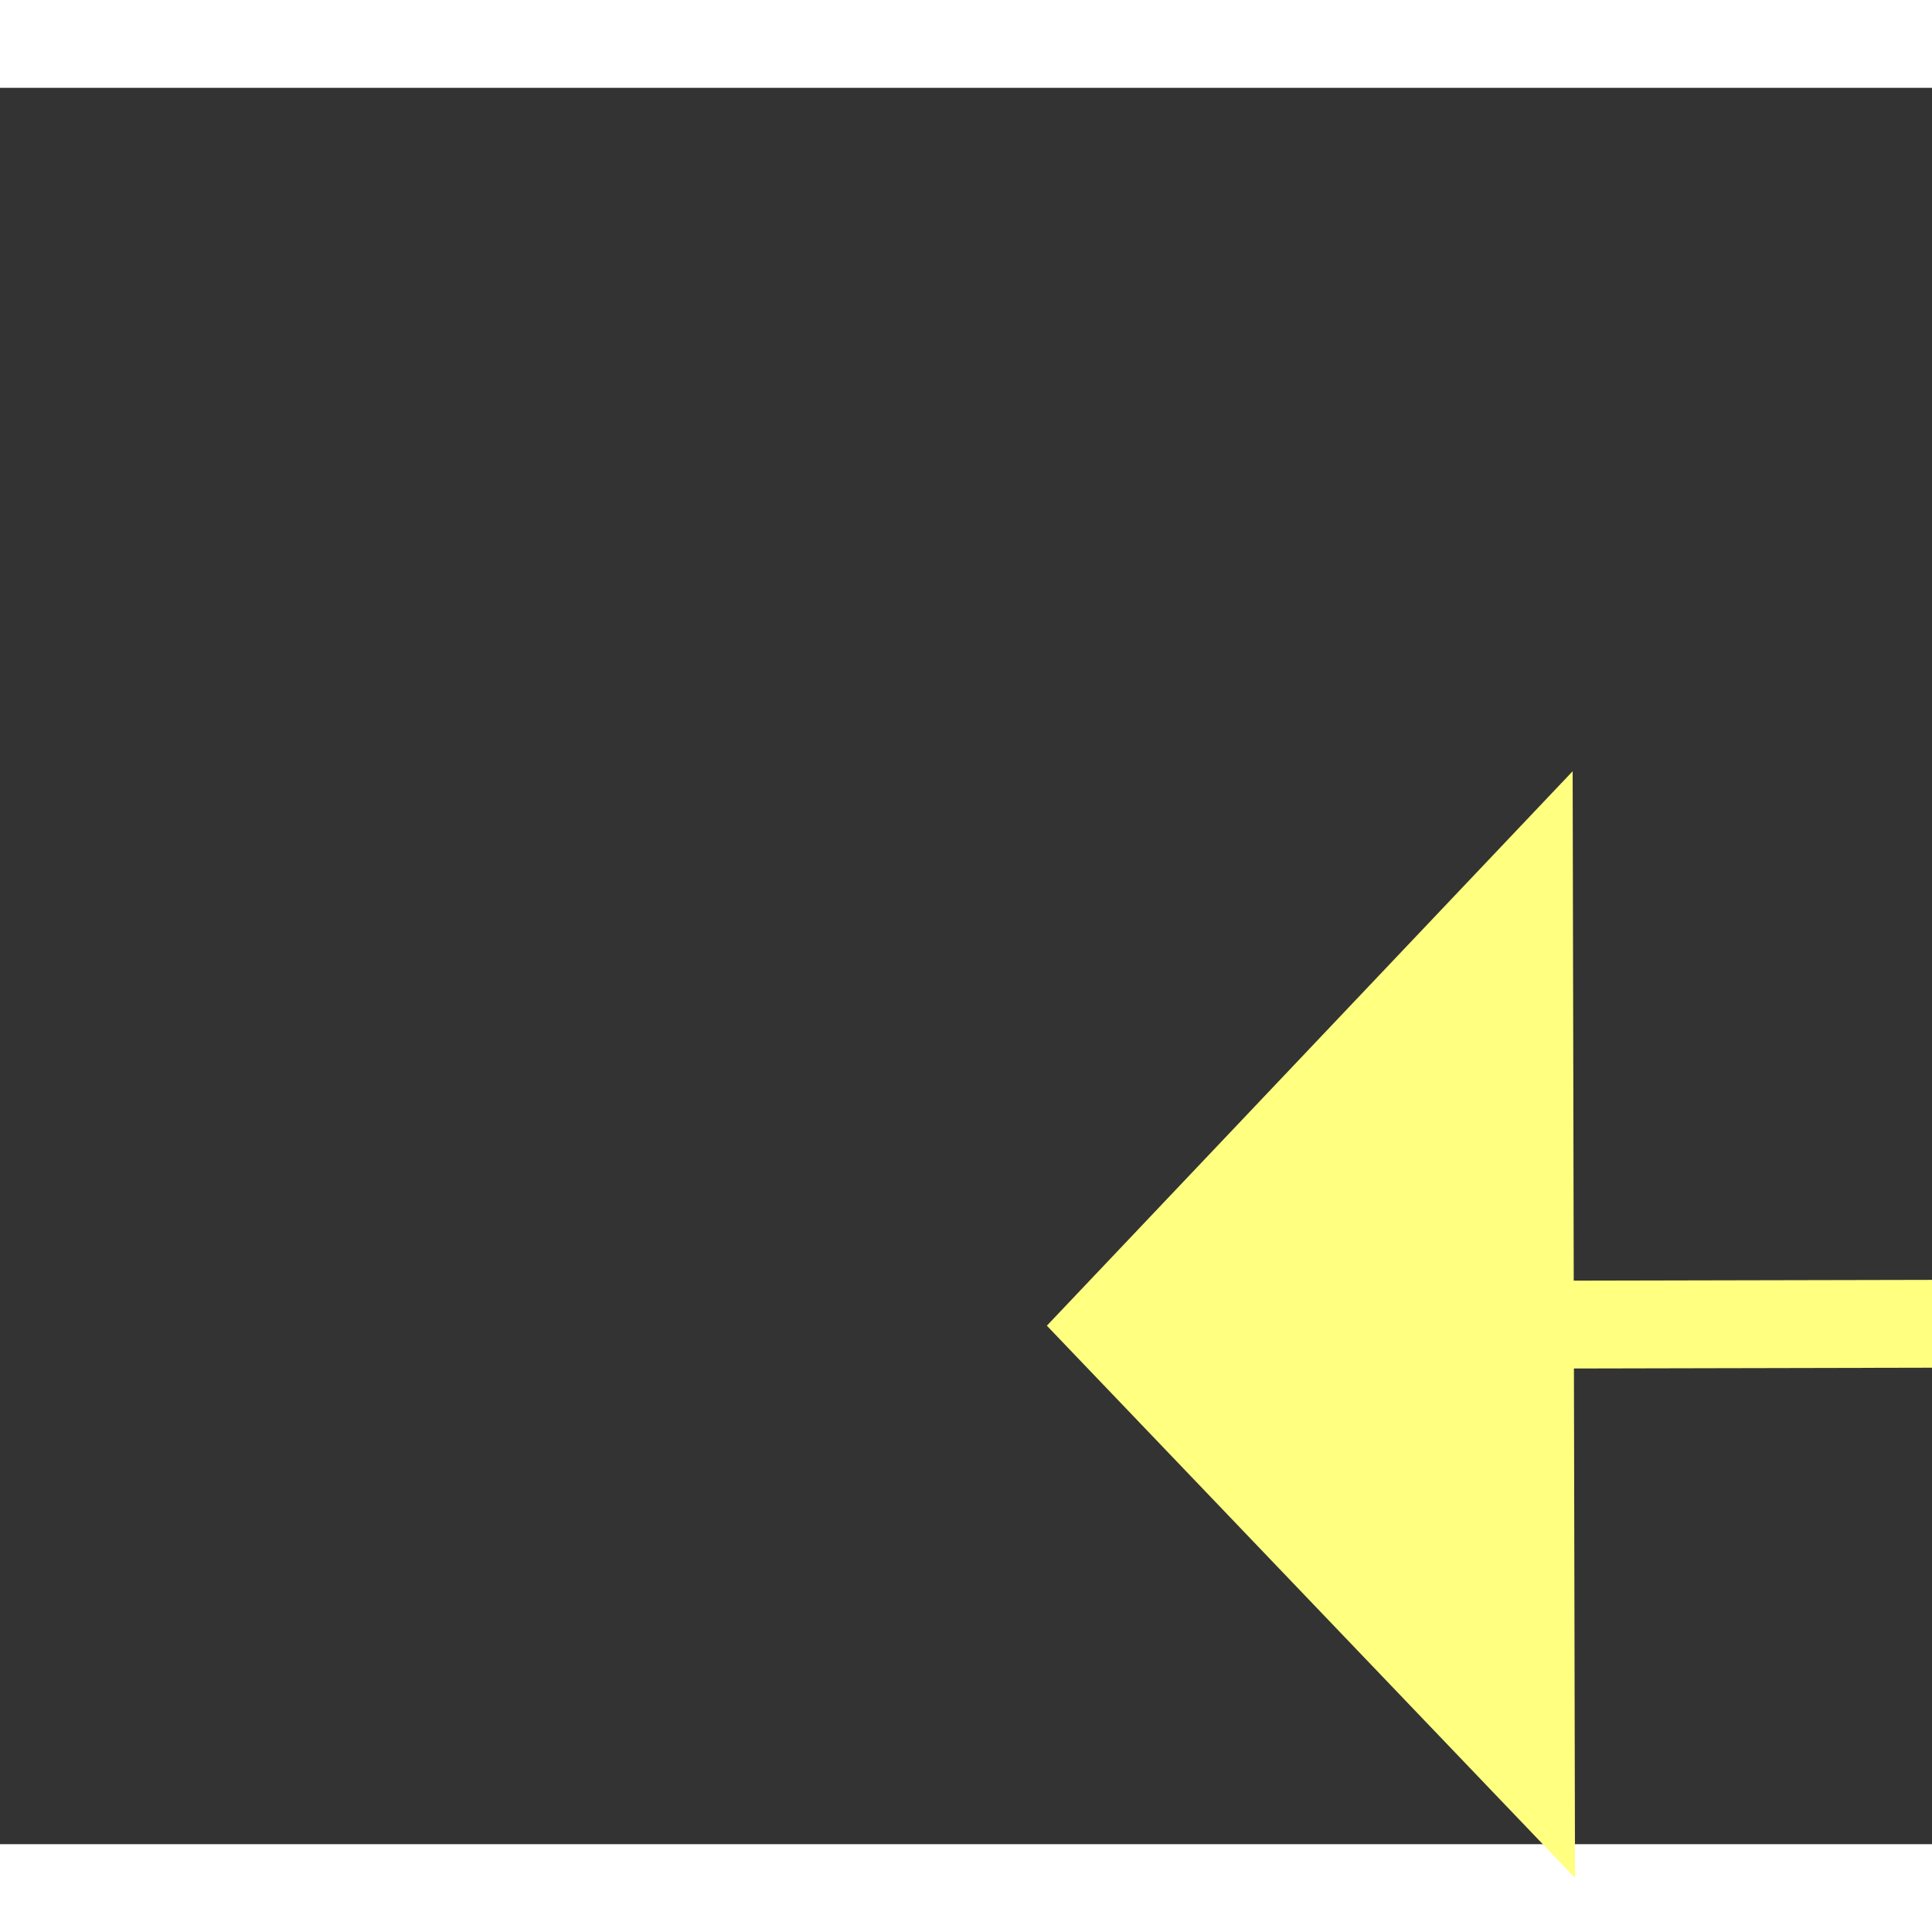
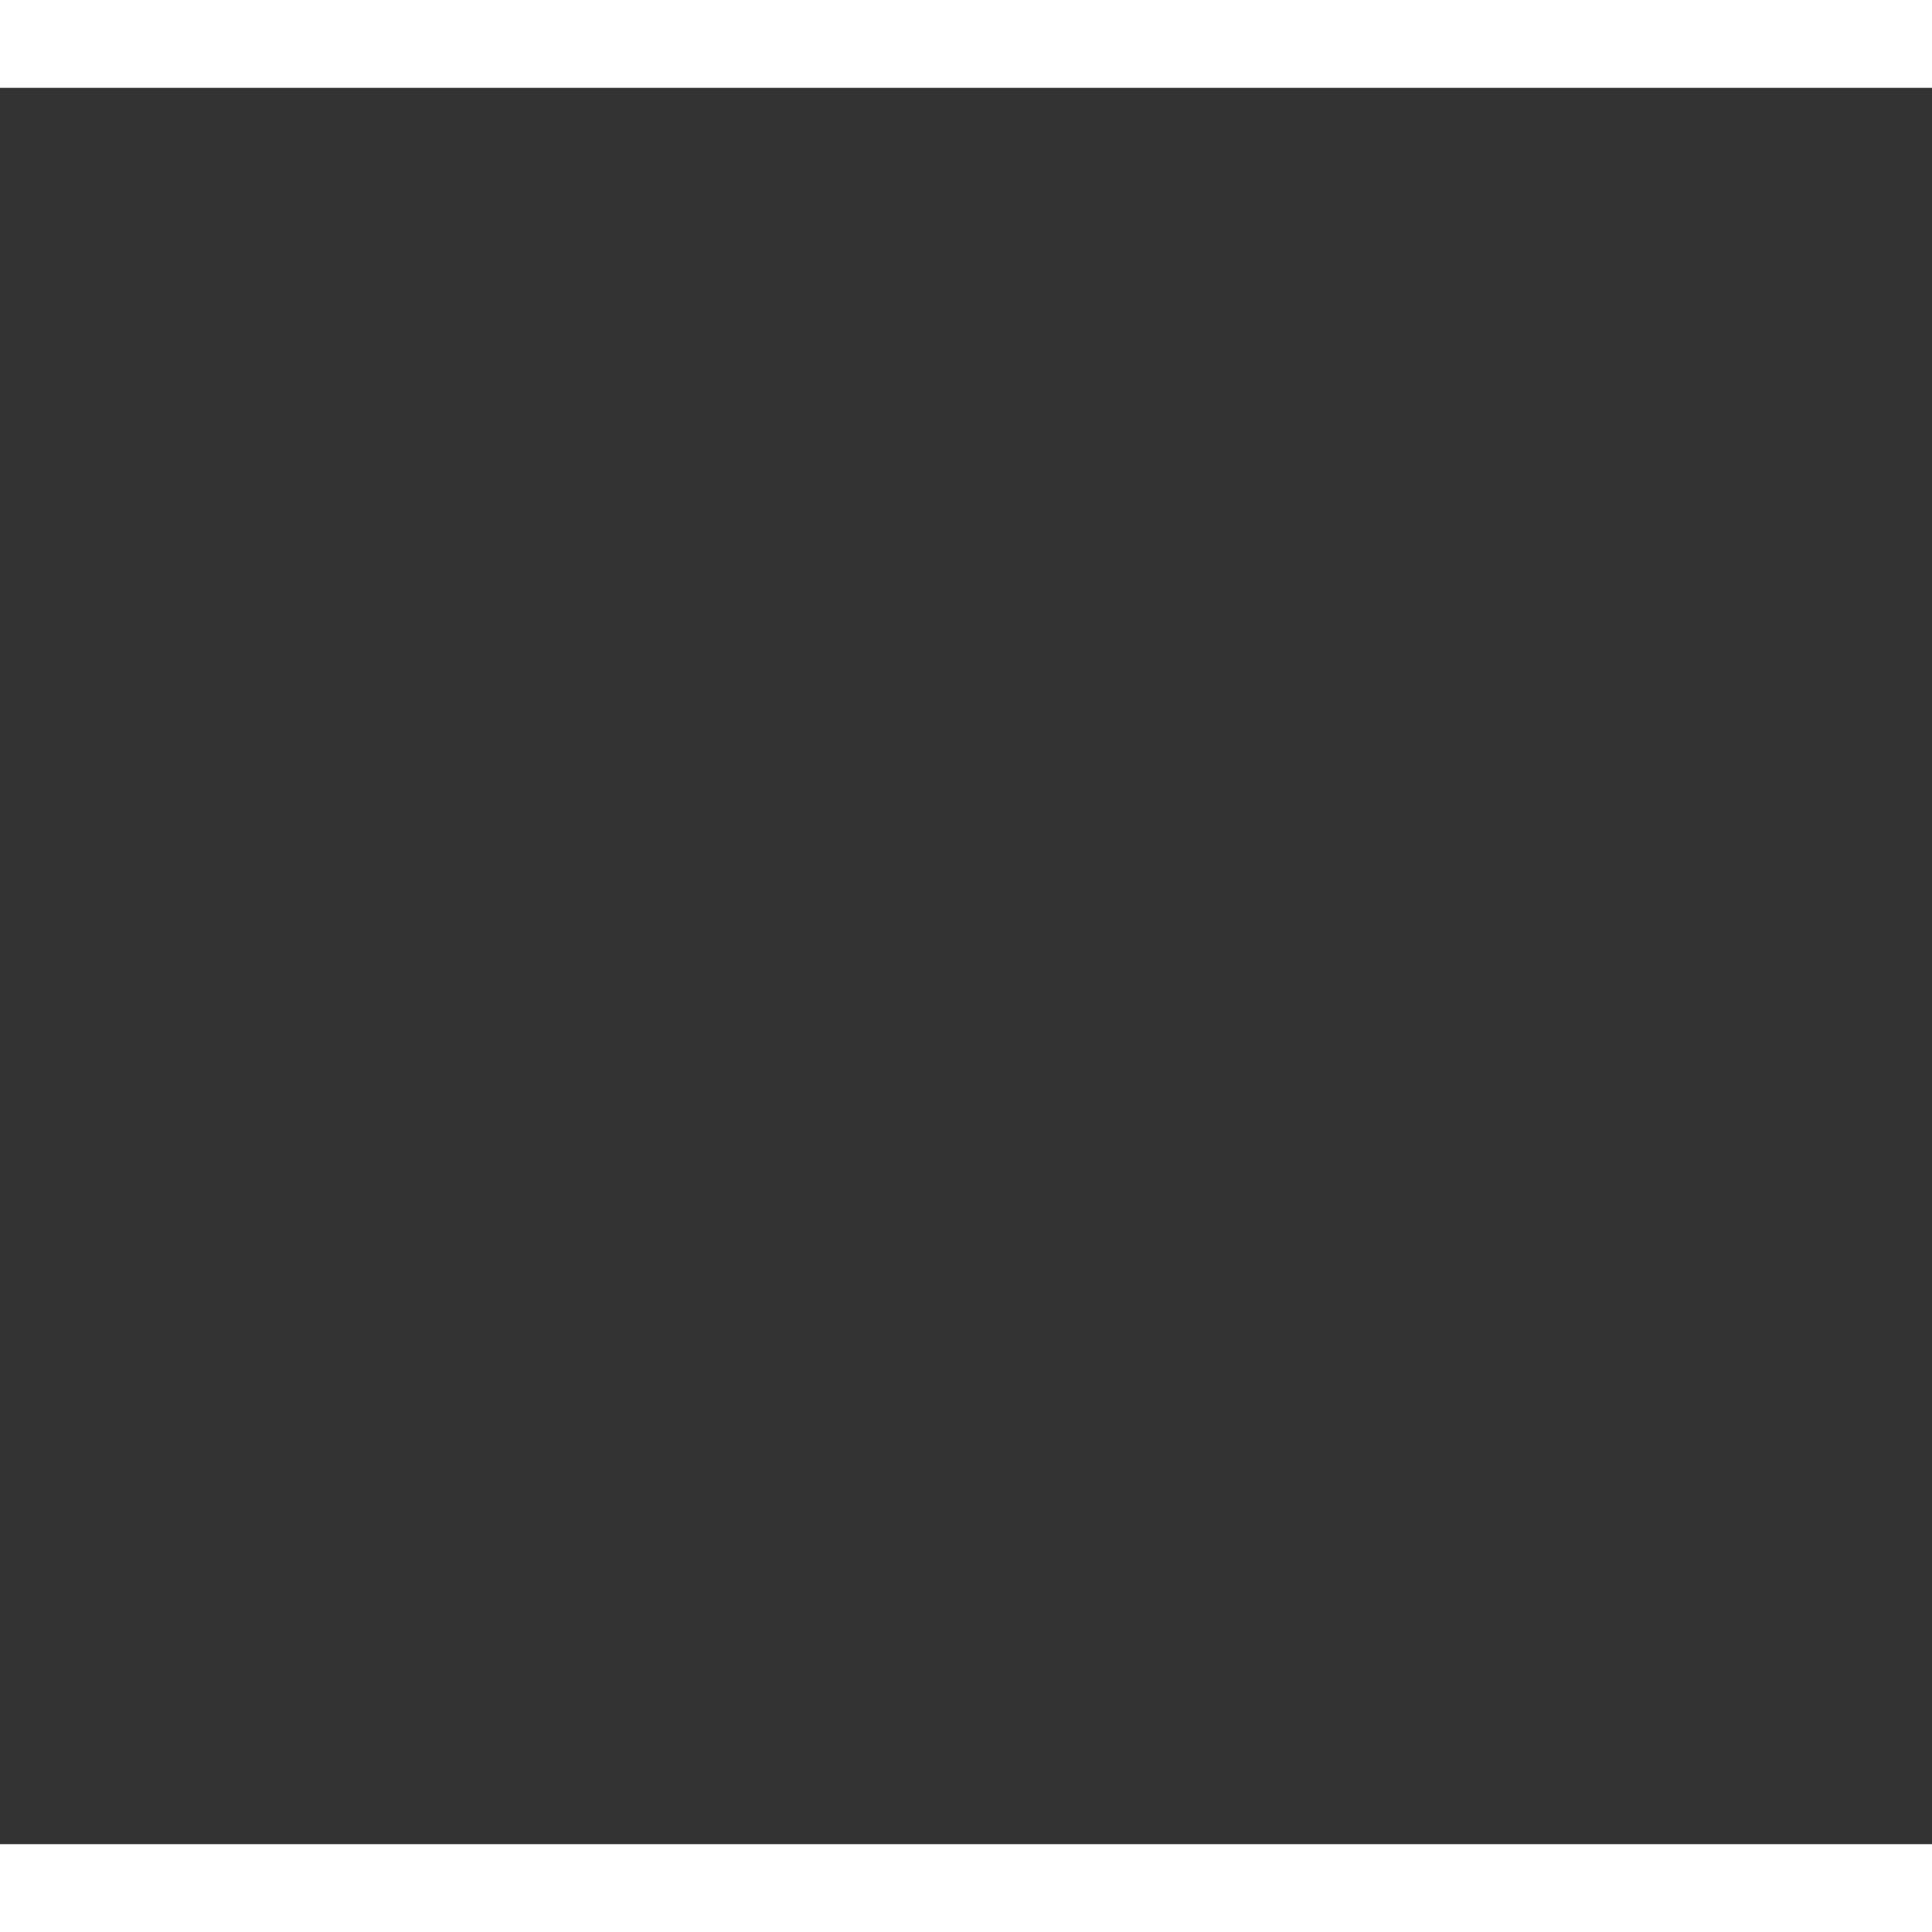
<svg xmlns="http://www.w3.org/2000/svg" version="1.1" width="22px" height="22px" preserveAspectRatio="xMinYMid meet" viewBox="1032 11223  22 20">
  <rect x="1032" y="11223" width="22" height="20" fill="#333333" stroke="none" />
  <g transform="matrix(-0.682 0.731 -0.731 -0.682 9969.62 18131.086 )">
-     <path d="M 952 11186.2  L 946 11192.5  L 952 11198.8  L 952 11186.2  Z " fill-rule="nonzero" fill="#ffff80" stroke="none" transform="matrix(-0.684 -0.73 0.73 -0.684 -6475.101 19578.422 )" />
-     <path d="M 951 11192.5  L 1065 11192.5  " stroke-width="1" stroke="#ffff80" fill="none" transform="matrix(-0.684 -0.73 0.73 -0.684 -6475.101 19578.422 )" />
+     <path d="M 952 11186.2  L 946 11192.5  L 952 11186.2  Z " fill-rule="nonzero" fill="#ffff80" stroke="none" transform="matrix(-0.684 -0.73 0.73 -0.684 -6475.101 19578.422 )" />
  </g>
</svg>